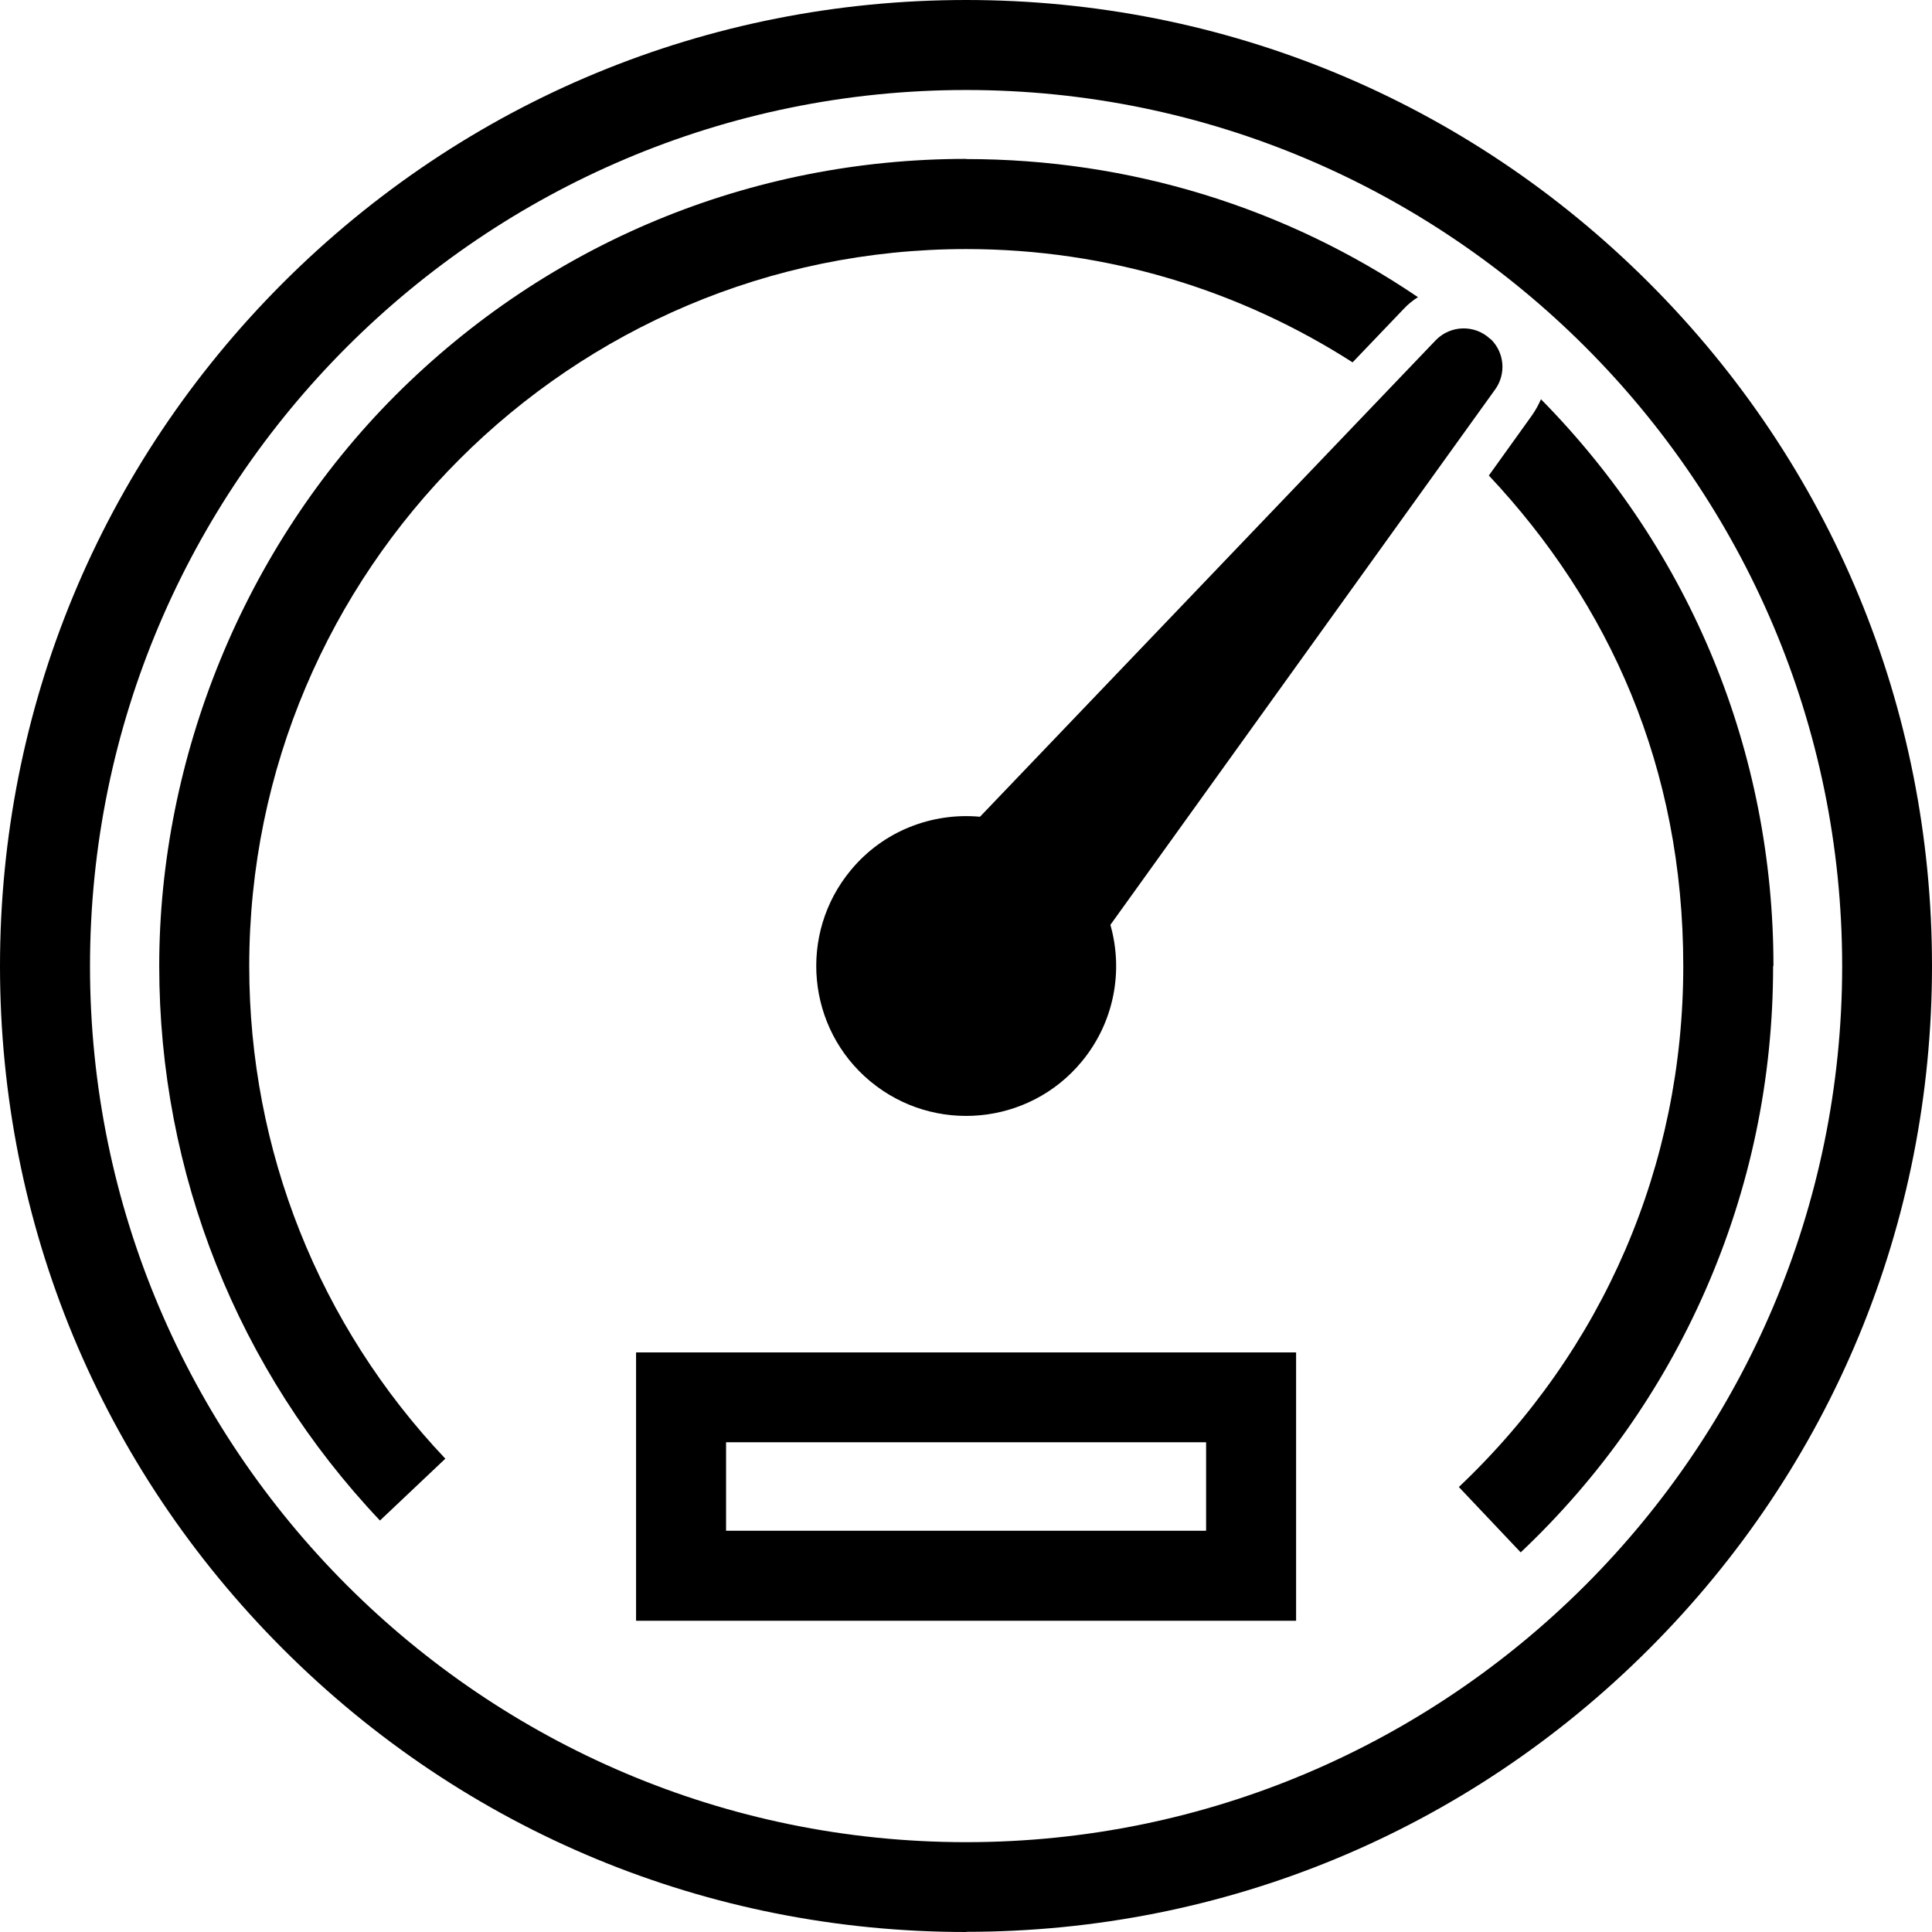
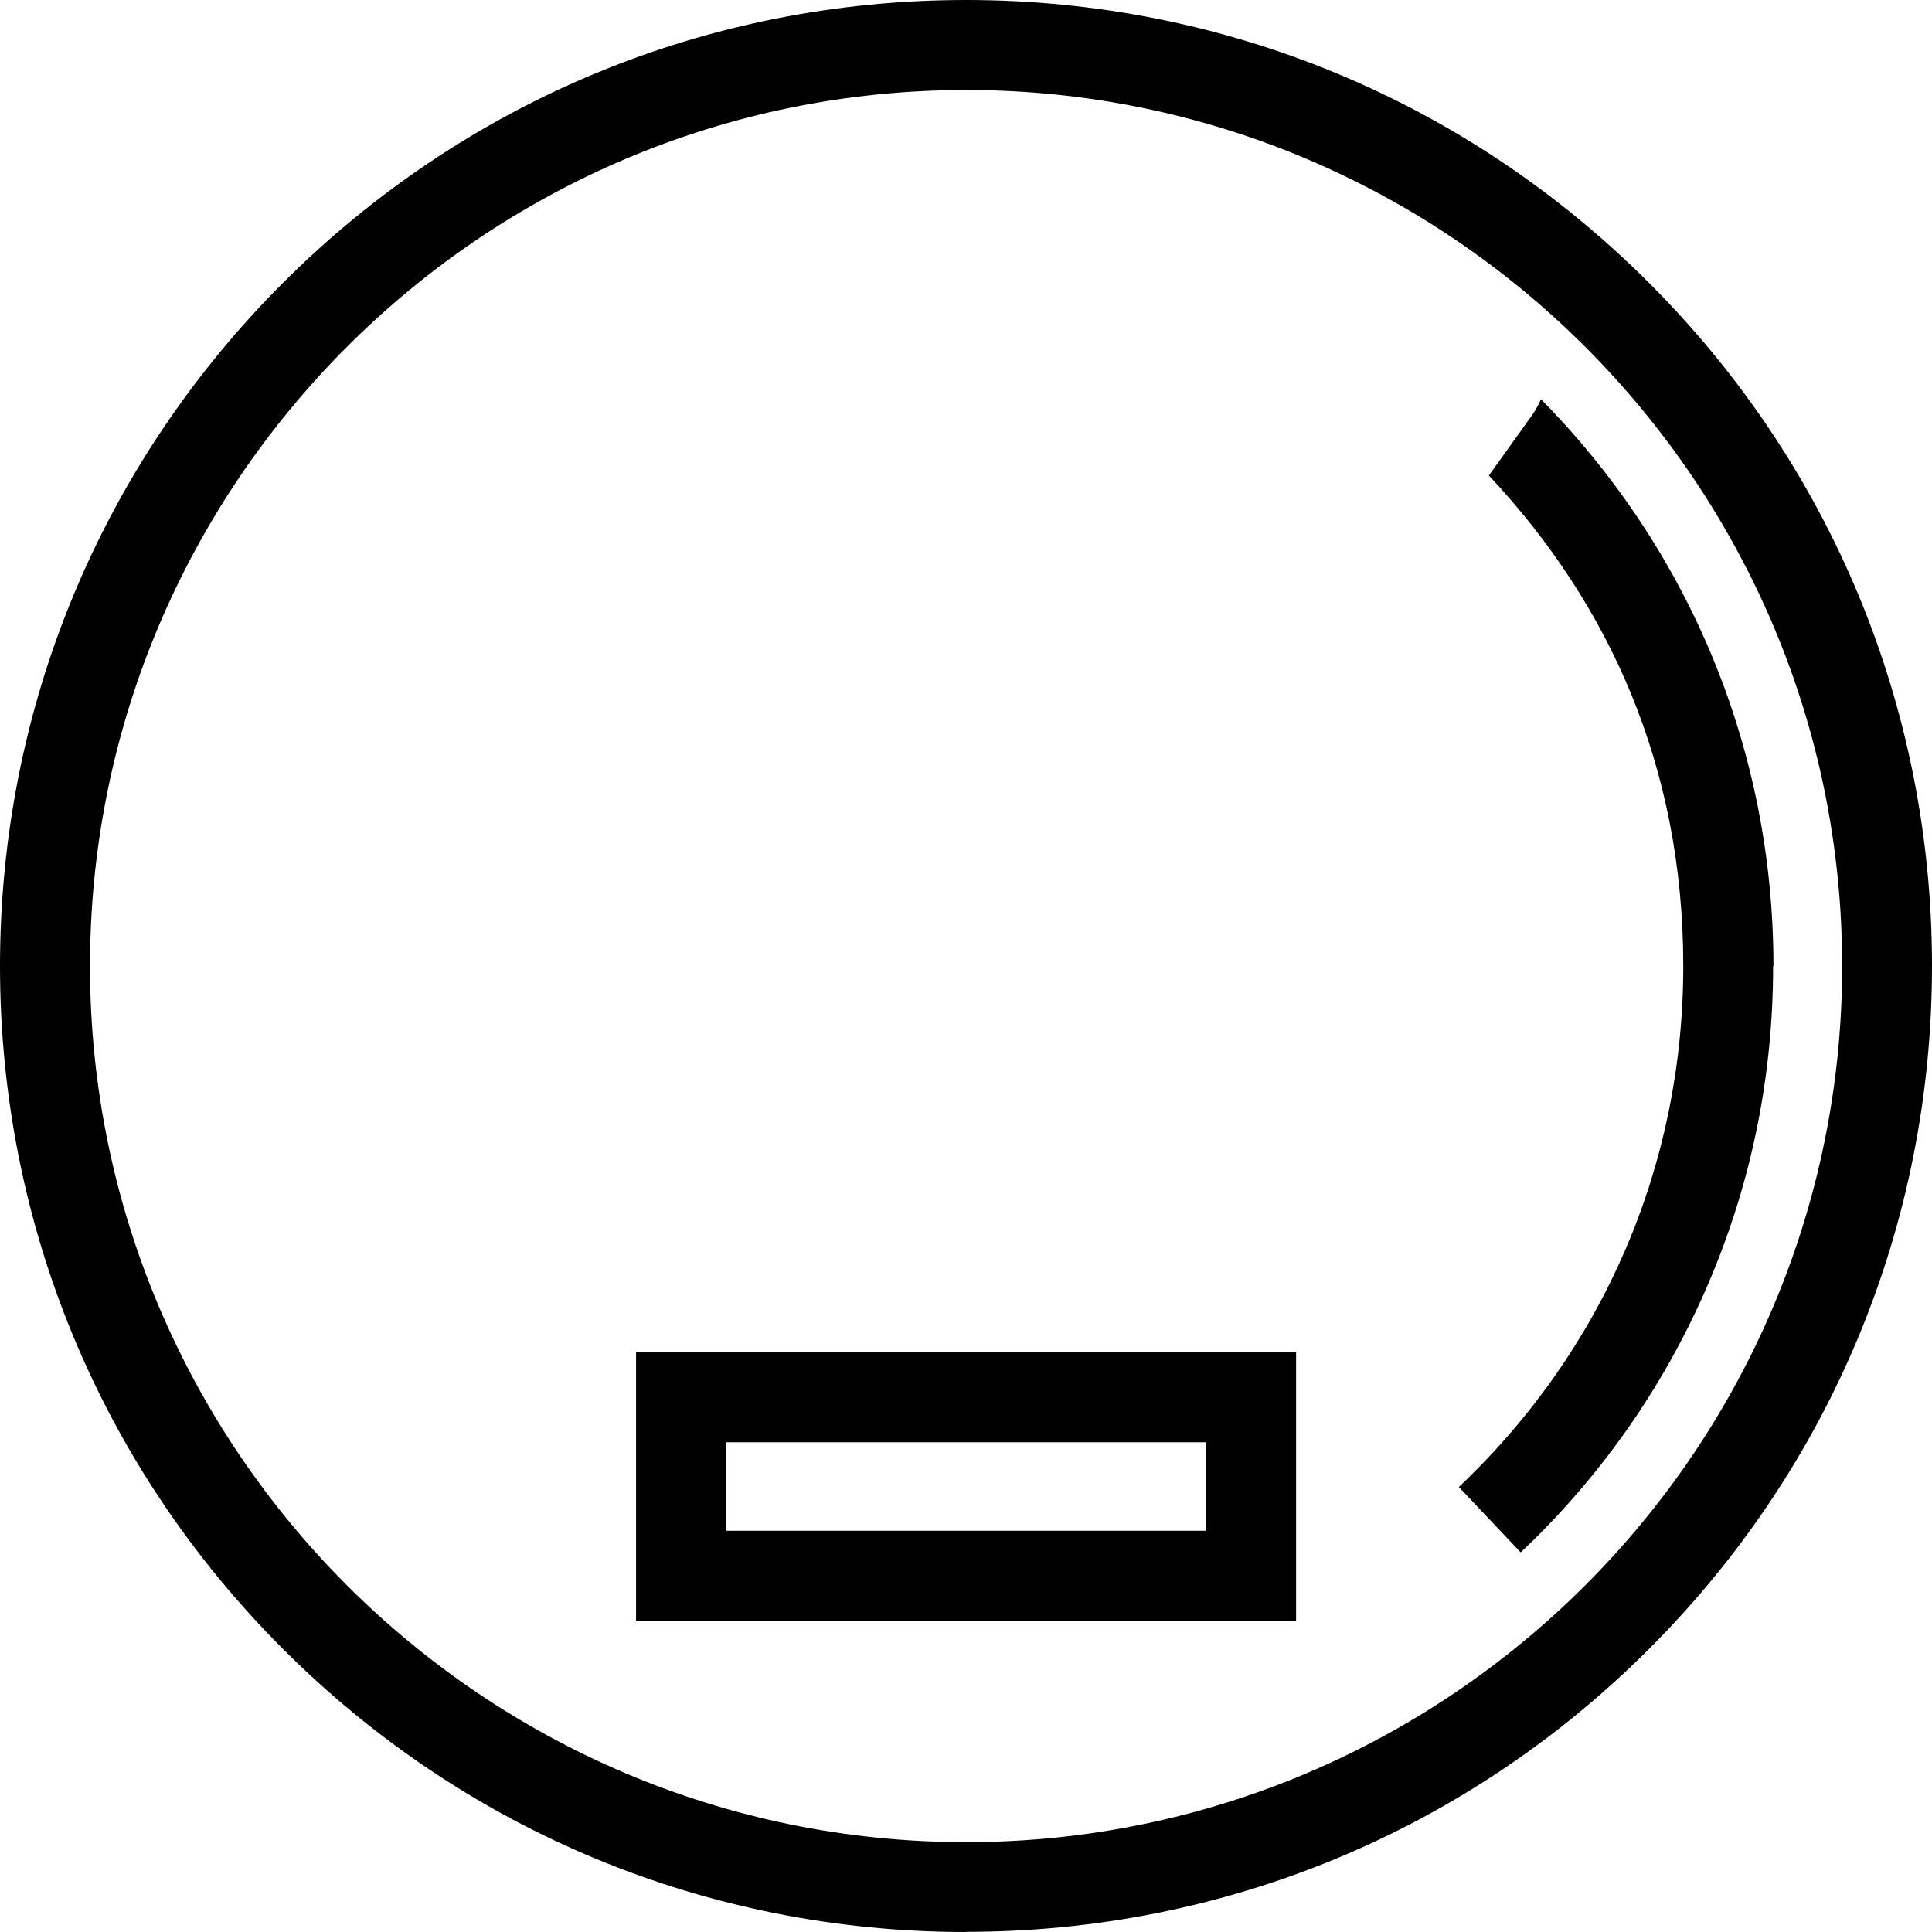
<svg xmlns="http://www.w3.org/2000/svg" id="Layer_2" data-name="Layer 2" viewBox="0 0 115.27 115.27">
  <defs>
    <style>
      .cls-1 {
        stroke-width: 0px;
      }
    </style>
  </defs>
  <g id="Icon">
    <g>
      <path class="cls-1" d="m57.64,115.27c-15.4,0-29.87-6-40.75-16.88C6,87.5,0,73.03,0,57.64S6,27.77,16.88,16.88C27.77,6,42.24,0,57.64,0s29.87,6,40.75,16.88,16.88,25.36,16.88,40.75-6,29.87-16.88,40.75-25.36,16.88-40.75,16.88Zm0-109.9C28.82,5.37,5.37,28.82,5.37,57.64s23.45,52.27,52.27,52.27,52.27-23.45,52.27-52.27S86.46,5.37,57.64,5.37Z" />
-       <path class="cls-1" d="m57.64,9.49c9.75,0,19.06,2.88,26.96,8.24-.32.2-.61.44-.87.72l-3.03,3.17c-6.66-4.27-14.57-6.76-23.05-6.76-23.59,0-42.78,19.19-42.78,42.78,0,10.98,4.15,21.42,11.7,29.39l-3.9,3.69c-8.49-8.97-13.17-20.72-13.17-33.09s5.01-24.95,14.1-34.05c9.09-9.09,21.19-14.1,34.05-14.1Z" />
      <path class="cls-1" d="m105.79,57.64c0,6.73-1.36,13.25-4.05,19.37-2.6,5.91-6.3,11.16-11.01,15.61l-3.69-3.9c8.63-8.17,13.39-19.2,13.39-31.08s-4.41-21.61-11.6-29.27l2.56-3.57c.22-.31.4-.64.55-.98,8.94,9.07,13.87,21.06,13.87,33.81Z" />
      <path class="cls-1" d="m77.33,96.7h-39.38v-16.01h39.38v16.01Zm-34.01-5.37h28.64v-5.28h-28.64v5.28Z" />
-       <path class="cls-1" d="m88.92,20.23c-.92-.88-2.38-.84-3.26.07l-27.19,28.43c-2.84-.26-5.76.83-7.71,3.19-3.15,3.8-2.63,9.45,1.17,12.6,3.8,3.15,9.45,2.63,12.6-1.17,1.96-2.36,2.5-5.43,1.72-8.17l22.96-31.95c.66-.92.56-2.2-.28-3.01Z" />
    </g>
  </g>
</svg>